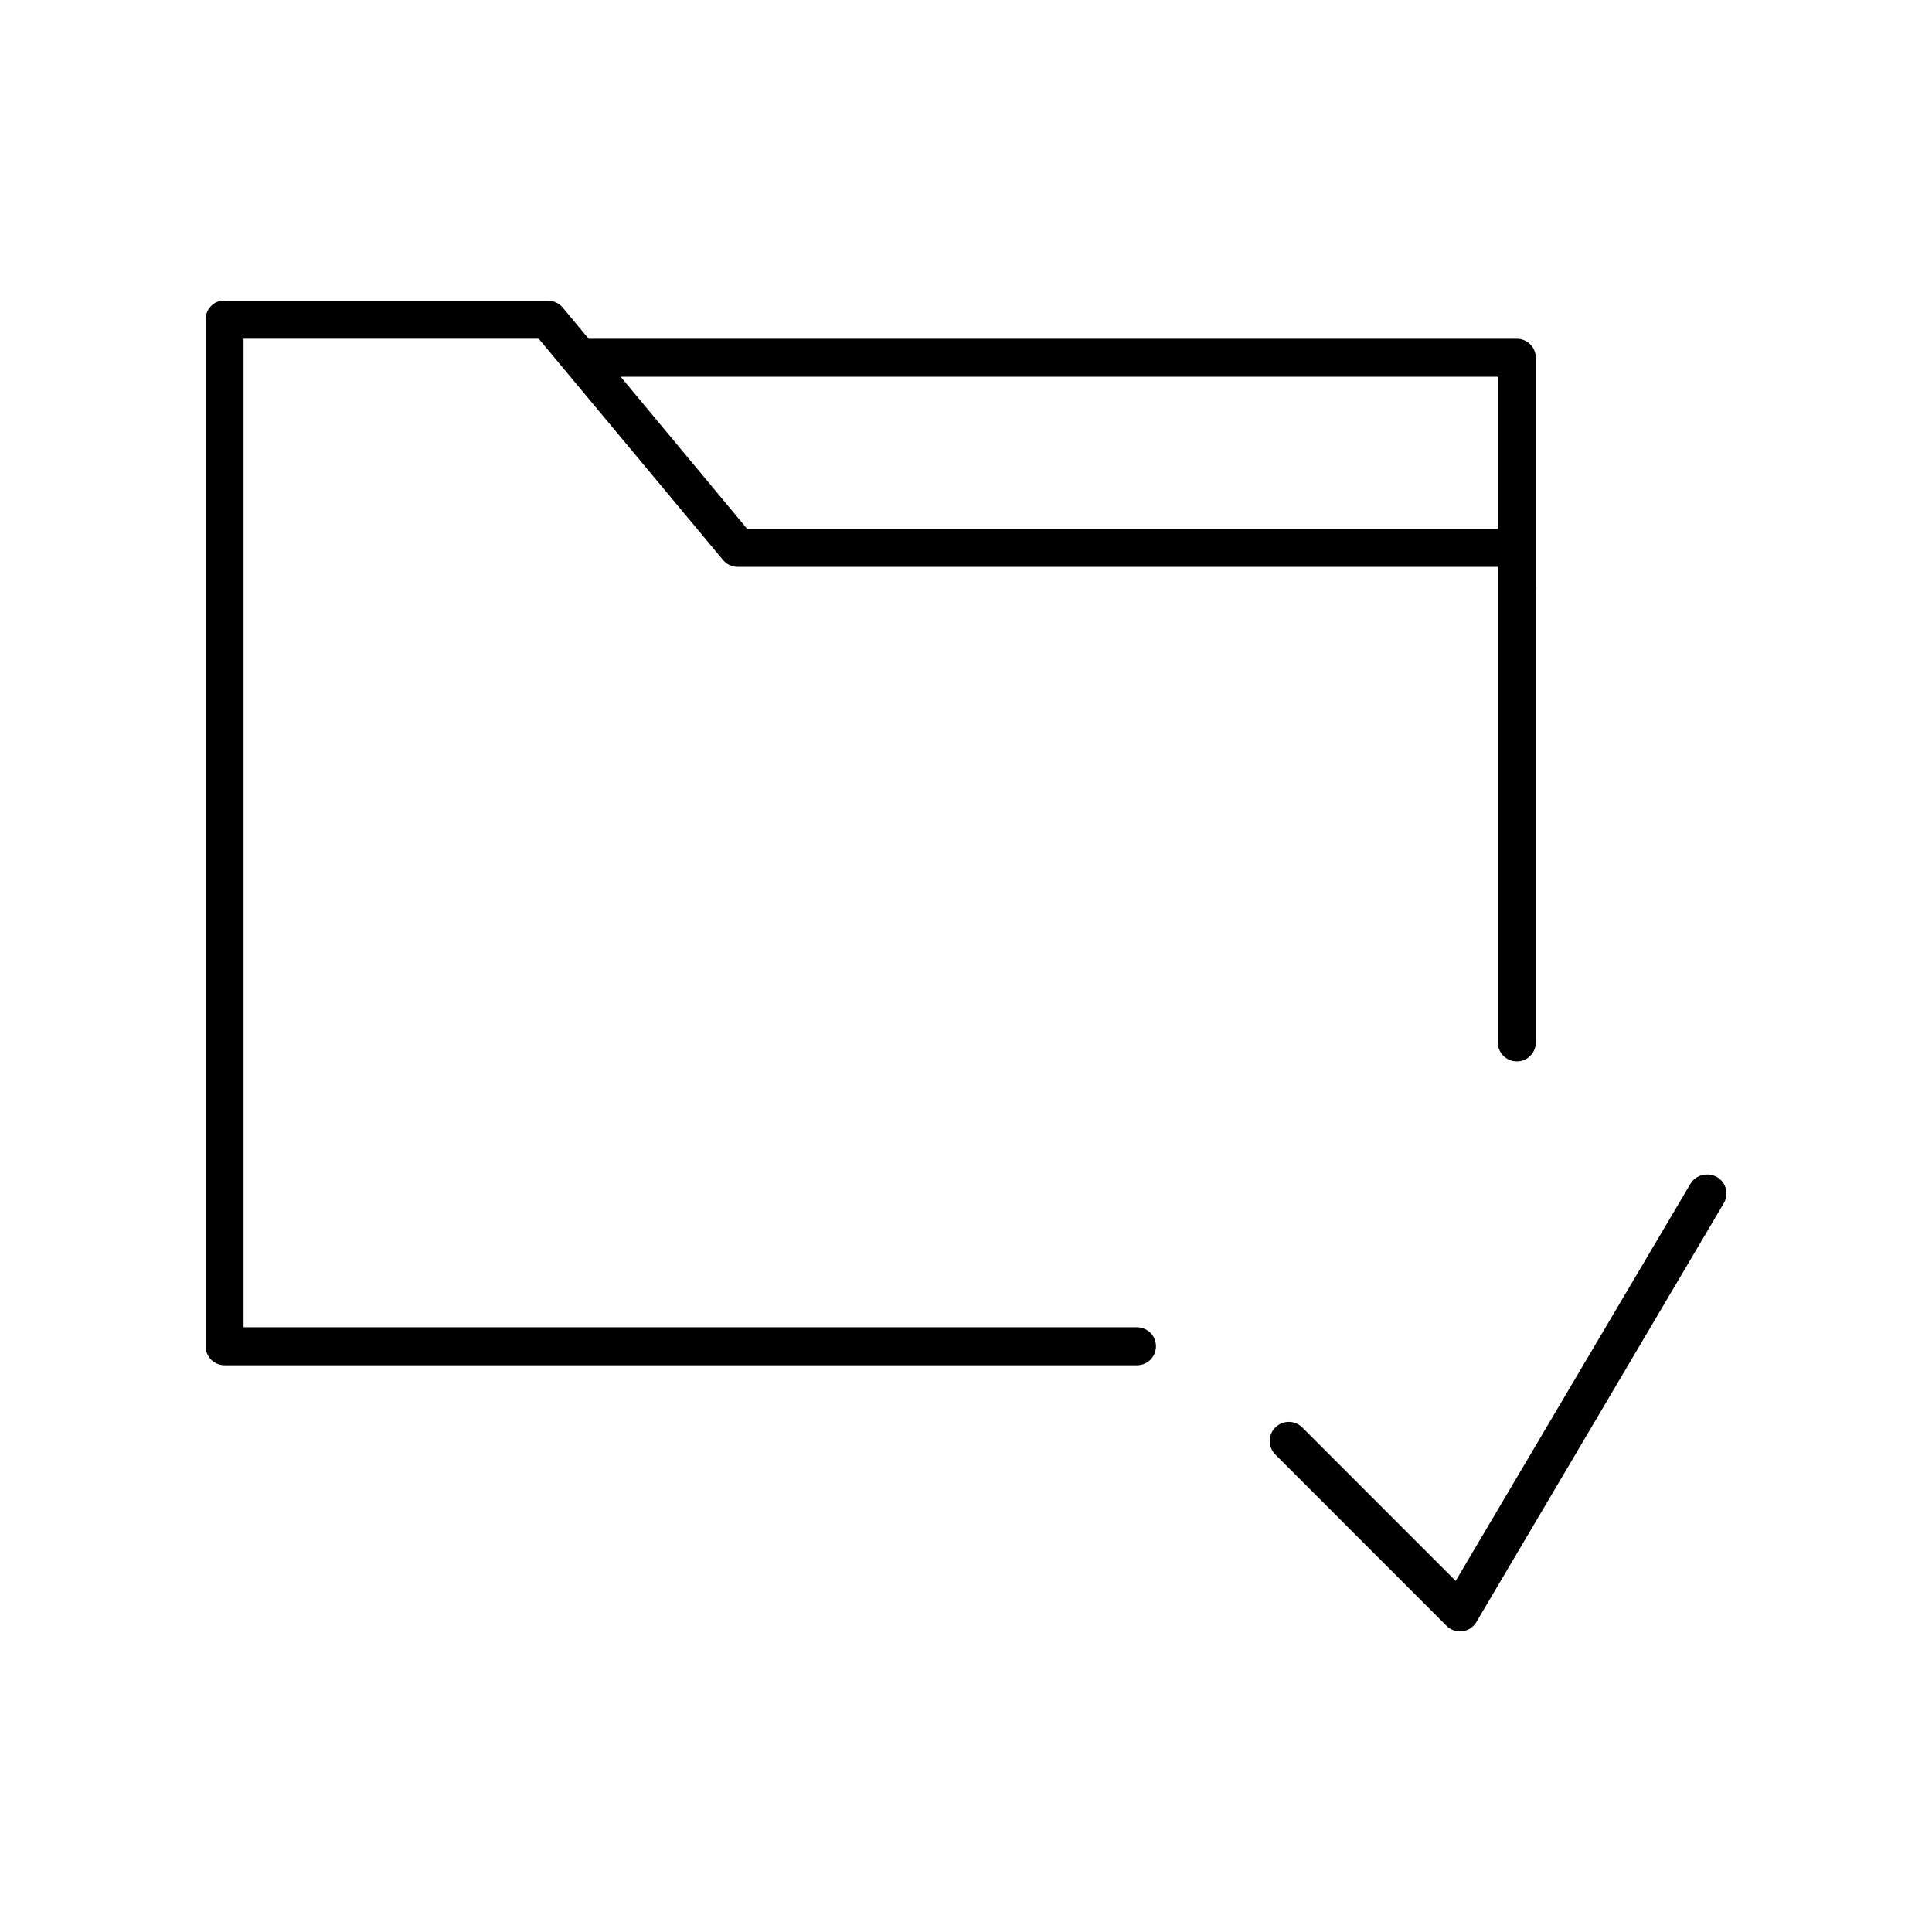
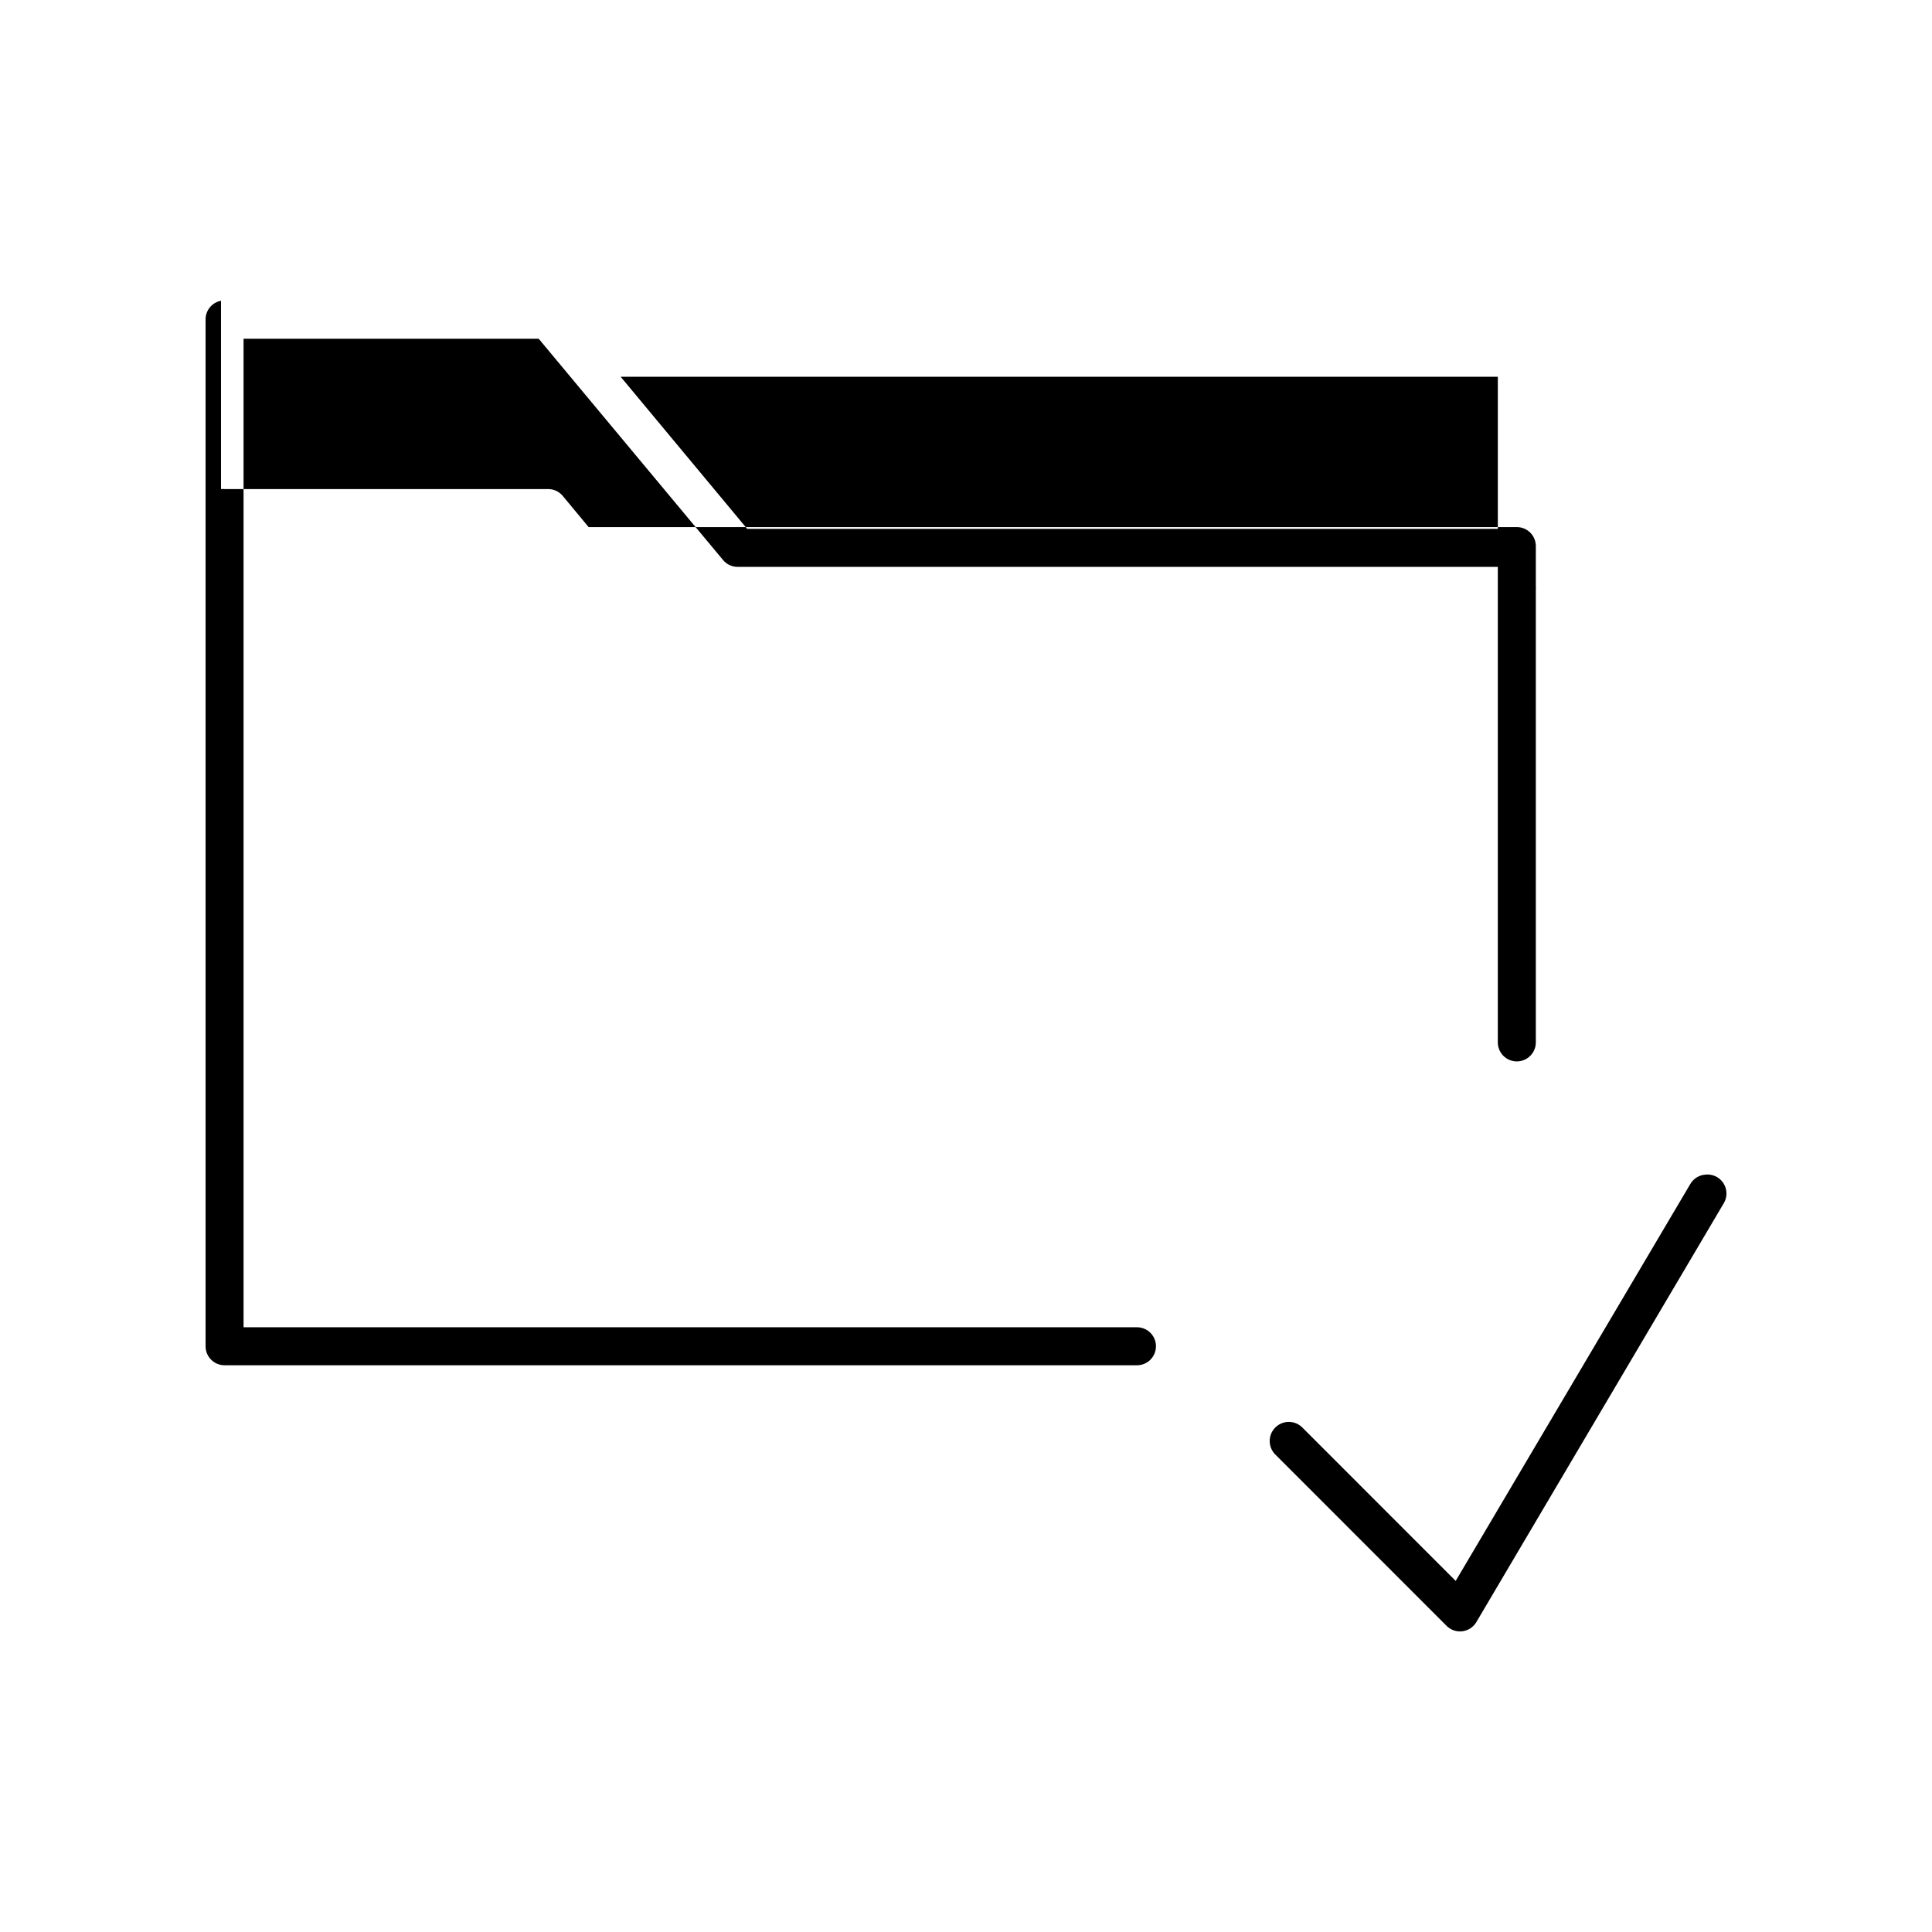
<svg xmlns="http://www.w3.org/2000/svg" fill="#000000" width="800px" height="800px" version="1.1" viewBox="144 144 512 512">
-   <path d="m202.57 223.7c-2.406 0.457-4.137 2.586-4.09 5.035v272.04c0 2.781 2.254 5.035 5.035 5.035h241.73c1.348 0.016 2.644-0.508 3.602-1.453 0.957-0.945 1.496-2.238 1.496-3.582 0-1.348-0.539-2.641-1.496-3.586-0.957-0.945-2.254-1.469-3.602-1.453h-236.7v-261.96h78.219l48.789 58.562c0.953 1.195 2.402 1.891 3.934 1.891h201.45v5.039-0.004c-0.012 0.211-0.012 0.422 0 0.633v120.28-0.004c-0.02 1.348 0.504 2.648 1.449 3.609 0.949 0.961 2.238 1.5 3.586 1.5 1.352 0 2.641-0.539 3.59-1.5 0.945-0.961 1.469-2.262 1.449-3.609v-119.96c0.027-0.312 0.027-0.629 0-0.945v-10.074c0.008-0.156 0.008-0.316 0-0.473v-49.906 0.004c0-2.785-2.258-5.039-5.039-5.039h-245.98l-6.926-8.344c-0.984-1.137-2.43-1.773-3.934-1.73h-85.613c-0.316-0.031-0.633-0.031-0.945 0zm105.92 20.152h232.45v40.301h-198.93l-33.523-40.301zm287.54 211.43-0.004-0.004c-1.699 0.094-3.242 1.043-4.09 2.519l-62.164 105.16-40.605-40.617c-1.957-2-5.16-2.035-7.16-0.078-2 1.957-2.035 5.164-0.078 7.16l45.324 45.34c1.094 1.16 2.668 1.73 4.25 1.547 1.582-0.188 2.981-1.109 3.777-2.492l65.469-110.83c1.027-1.621 1.047-3.688 0.043-5.328s-2.852-2.562-4.766-2.387z" />
+   <path d="m202.57 223.7c-2.406 0.457-4.137 2.586-4.09 5.035v272.04c0 2.781 2.254 5.035 5.035 5.035h241.73c1.348 0.016 2.644-0.508 3.602-1.453 0.957-0.945 1.496-2.238 1.496-3.582 0-1.348-0.539-2.641-1.496-3.586-0.957-0.945-2.254-1.469-3.602-1.453h-236.7v-261.96h78.219l48.789 58.562c0.953 1.195 2.402 1.891 3.934 1.891h201.45v5.039-0.004c-0.012 0.211-0.012 0.422 0 0.633v120.28-0.004c-0.02 1.348 0.504 2.648 1.449 3.609 0.949 0.961 2.238 1.5 3.586 1.5 1.352 0 2.641-0.539 3.59-1.5 0.945-0.961 1.469-2.262 1.449-3.609v-119.96c0.027-0.312 0.027-0.629 0-0.945v-10.074c0.008-0.156 0.008-0.316 0-0.473c0-2.785-2.258-5.039-5.039-5.039h-245.98l-6.926-8.344c-0.984-1.137-2.43-1.773-3.934-1.73h-85.613c-0.316-0.031-0.633-0.031-0.945 0zm105.92 20.152h232.45v40.301h-198.93l-33.523-40.301zm287.54 211.43-0.004-0.004c-1.699 0.094-3.242 1.043-4.09 2.519l-62.164 105.16-40.605-40.617c-1.957-2-5.16-2.035-7.16-0.078-2 1.957-2.035 5.164-0.078 7.16l45.324 45.34c1.094 1.16 2.668 1.73 4.25 1.547 1.582-0.188 2.981-1.109 3.777-2.492l65.469-110.83c1.027-1.621 1.047-3.688 0.043-5.328s-2.852-2.562-4.766-2.387z" />
</svg>